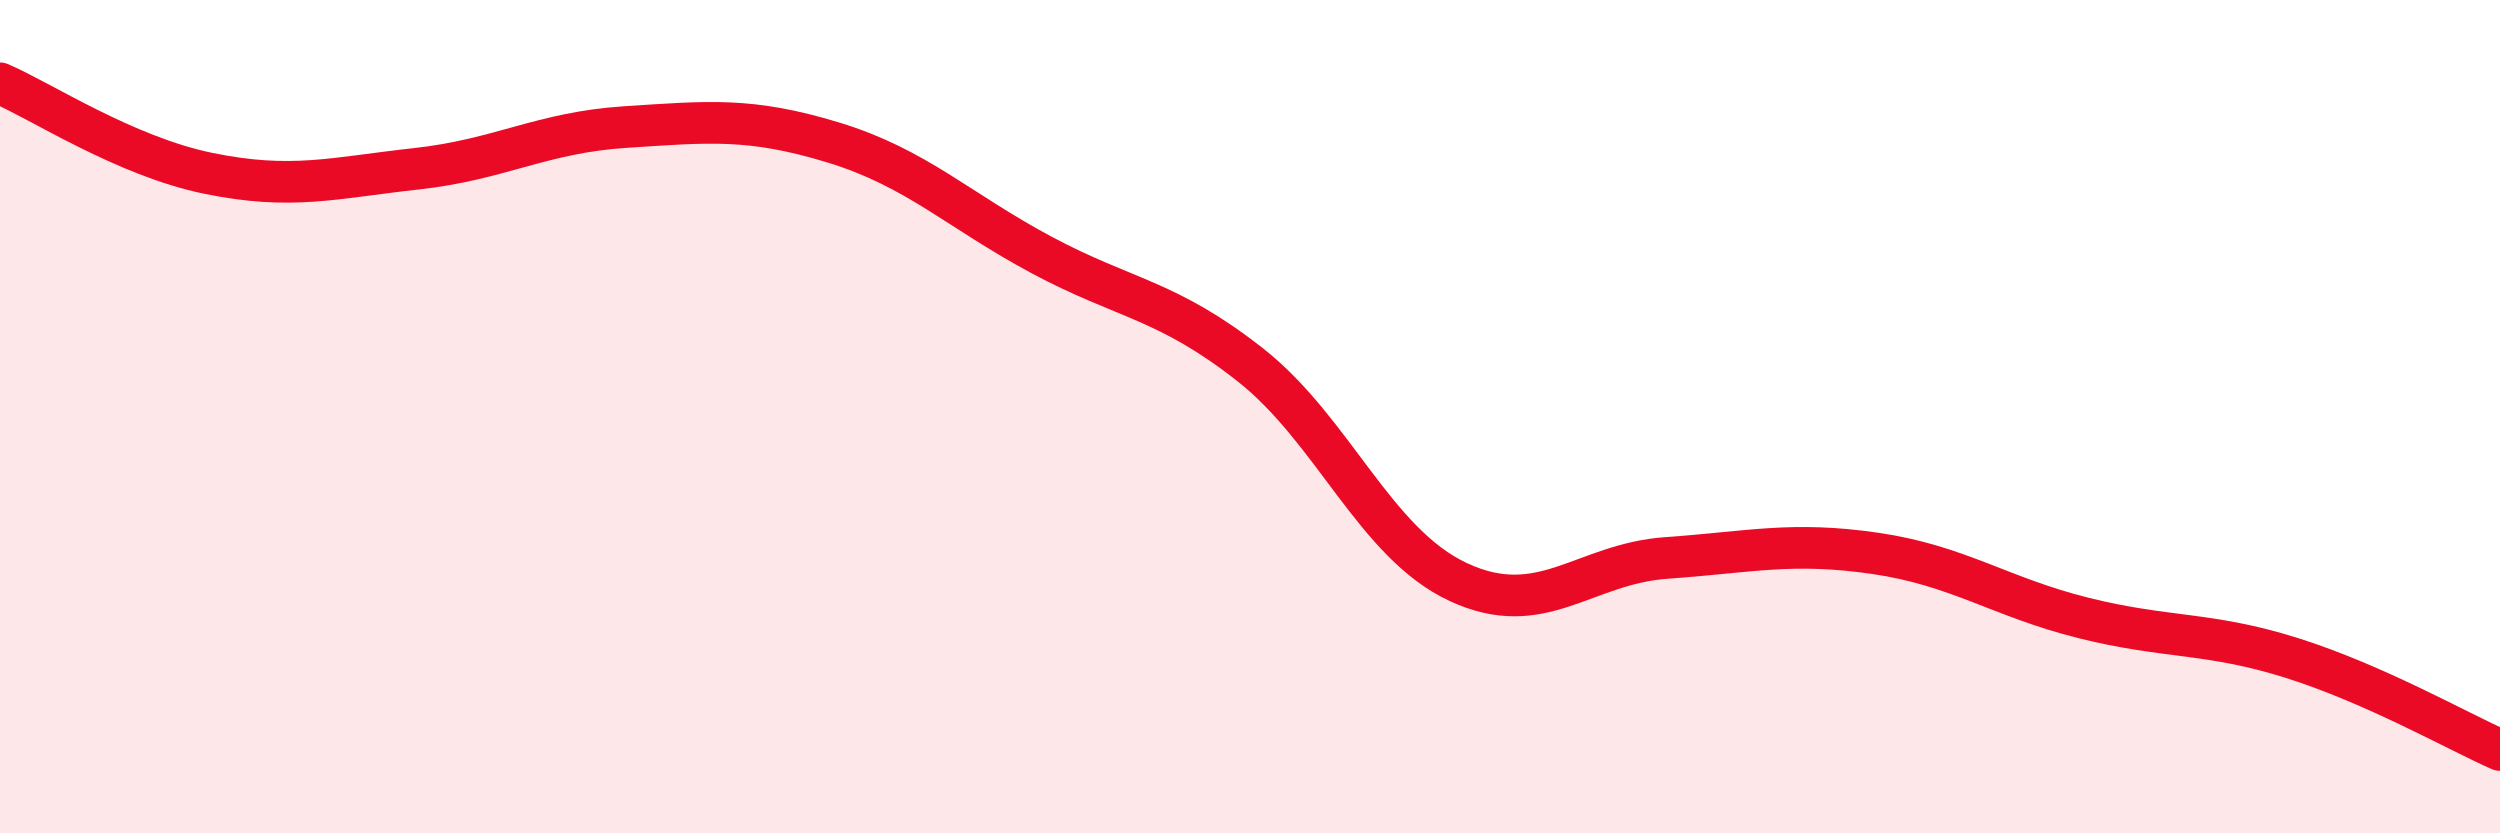
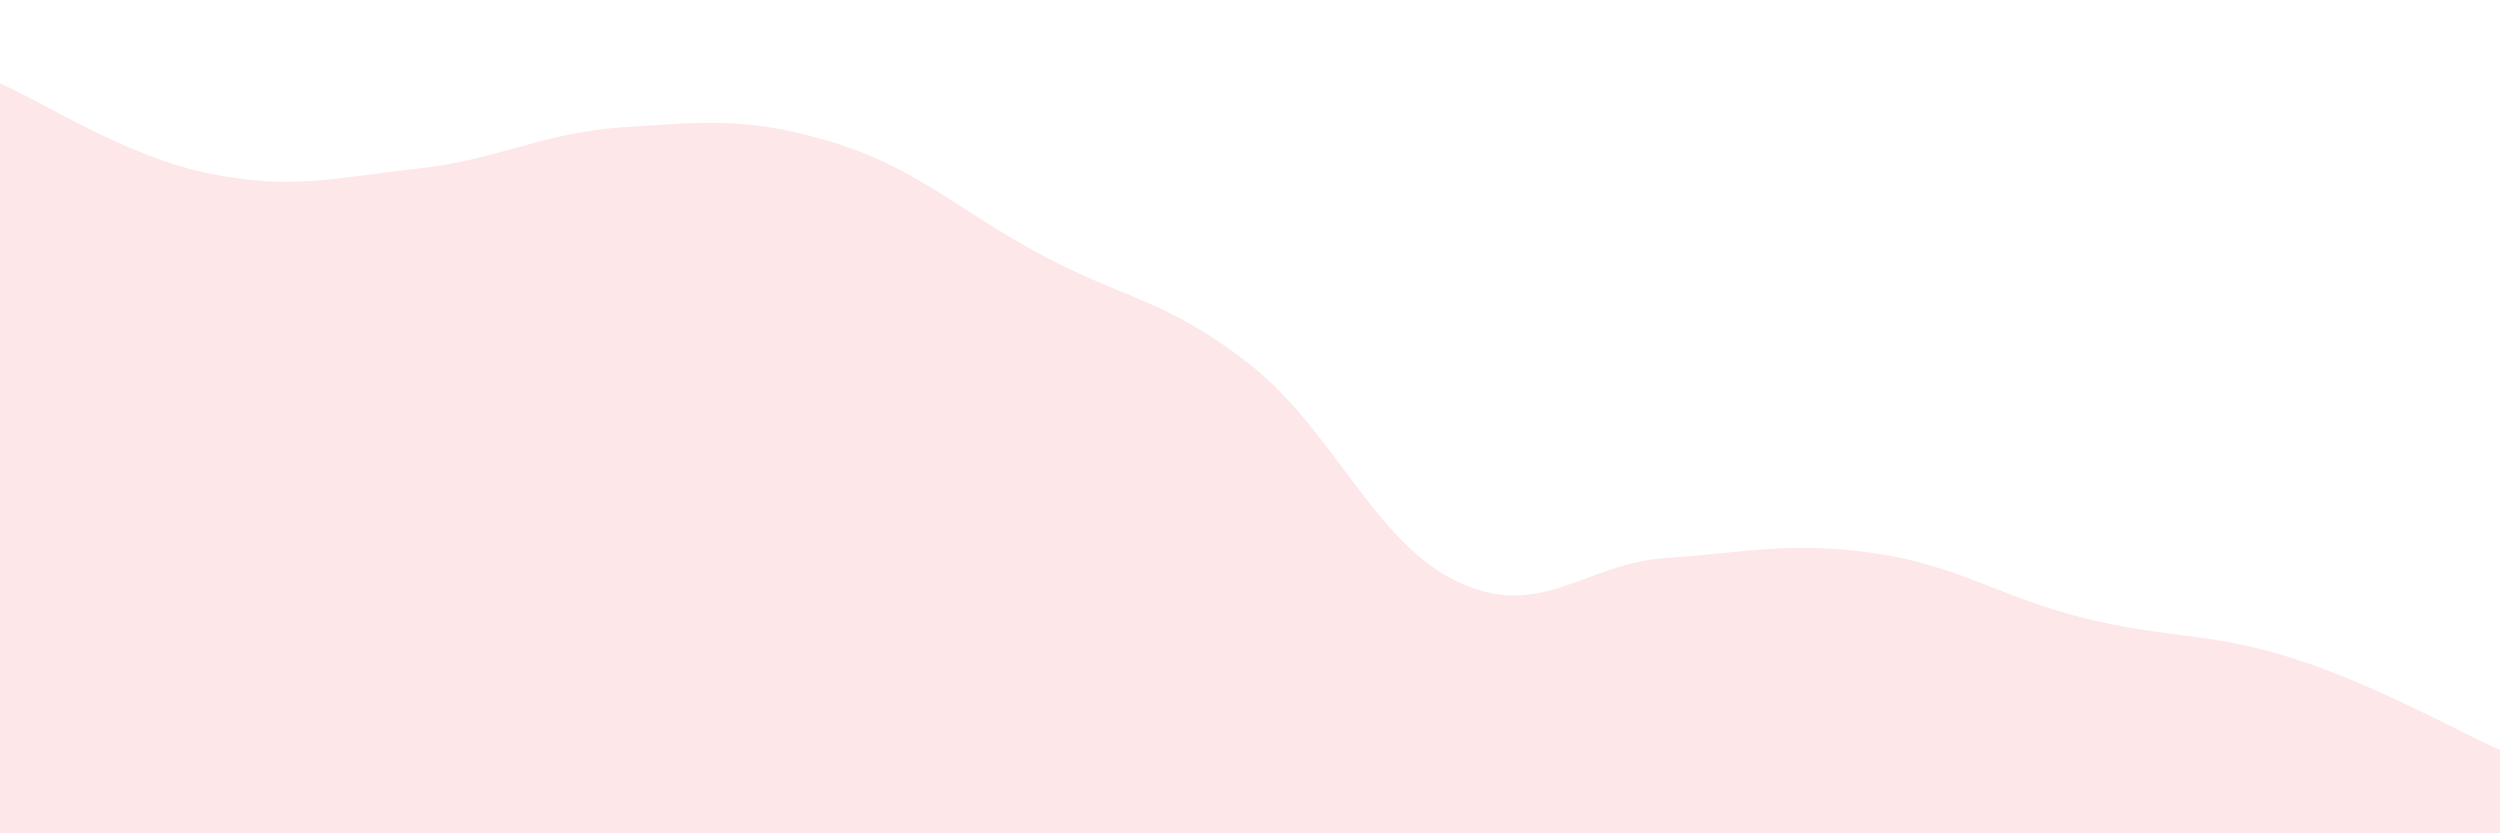
<svg xmlns="http://www.w3.org/2000/svg" width="60" height="20" viewBox="0 0 60 20">
  <path d="M 0,2 C 1,2.43 3,3.75 5,4.16 C 7,4.57 8,4.27 10,4.05 C 12,3.83 13,3.18 15,3.05 C 17,2.92 18,2.81 20,3.42 C 22,4.03 23,5.05 25,6.12 C 27,7.19 28,7.18 30,8.75 C 32,10.32 33,13.04 35,13.97 C 37,14.9 38,13.53 40,13.39 C 42,13.25 43,12.99 45,13.28 C 47,13.57 48,14.33 50,14.83 C 52,15.33 53,15.16 55,15.79 C 57,16.42 59,17.56 60,18L60 20L0 20Z" fill="#EB0A25" opacity="0.1" stroke-linecap="round" stroke-linejoin="round" />
-   <path d="M 0,2 C 1,2.43 3,3.75 5,4.16 C 7,4.57 8,4.27 10,4.05 C 12,3.83 13,3.18 15,3.05 C 17,2.92 18,2.81 20,3.42 C 22,4.03 23,5.05 25,6.12 C 27,7.19 28,7.18 30,8.75 C 32,10.32 33,13.04 35,13.97 C 37,14.9 38,13.53 40,13.39 C 42,13.25 43,12.99 45,13.28 C 47,13.57 48,14.33 50,14.83 C 52,15.33 53,15.16 55,15.79 C 57,16.42 59,17.56 60,18" stroke="#EB0A25" stroke-width="1" fill="none" stroke-linecap="round" stroke-linejoin="round" />
</svg>